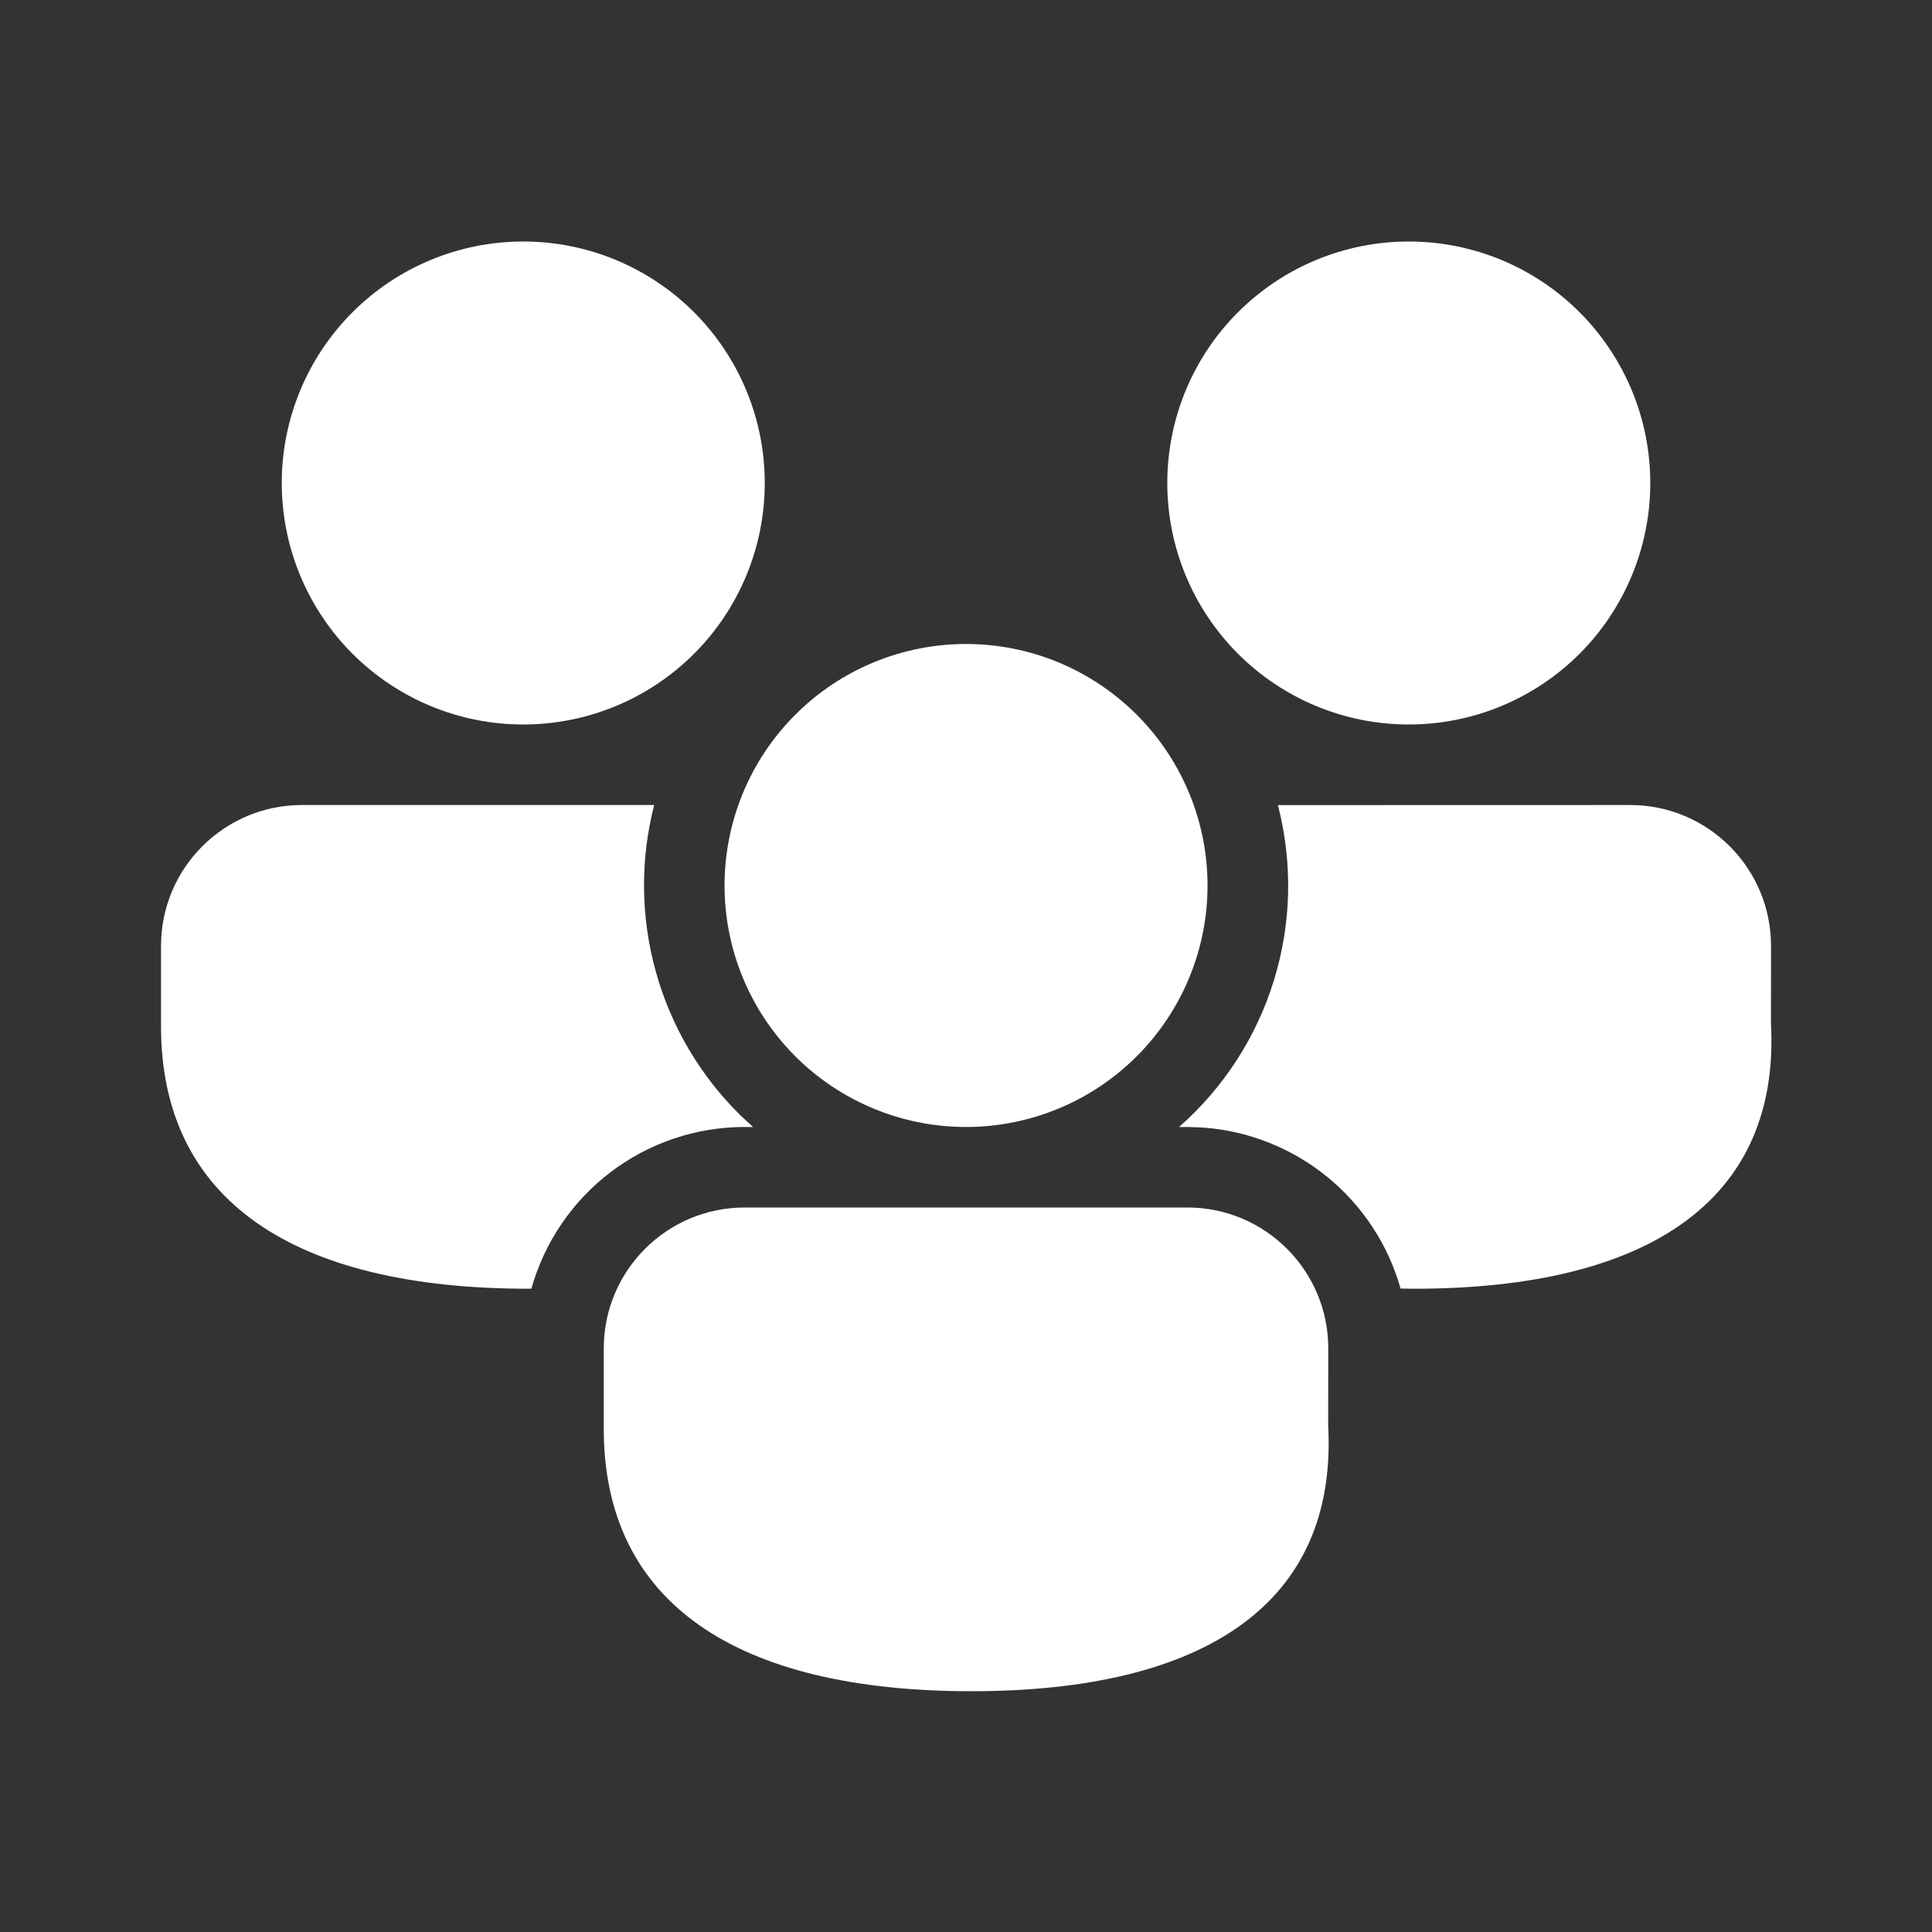
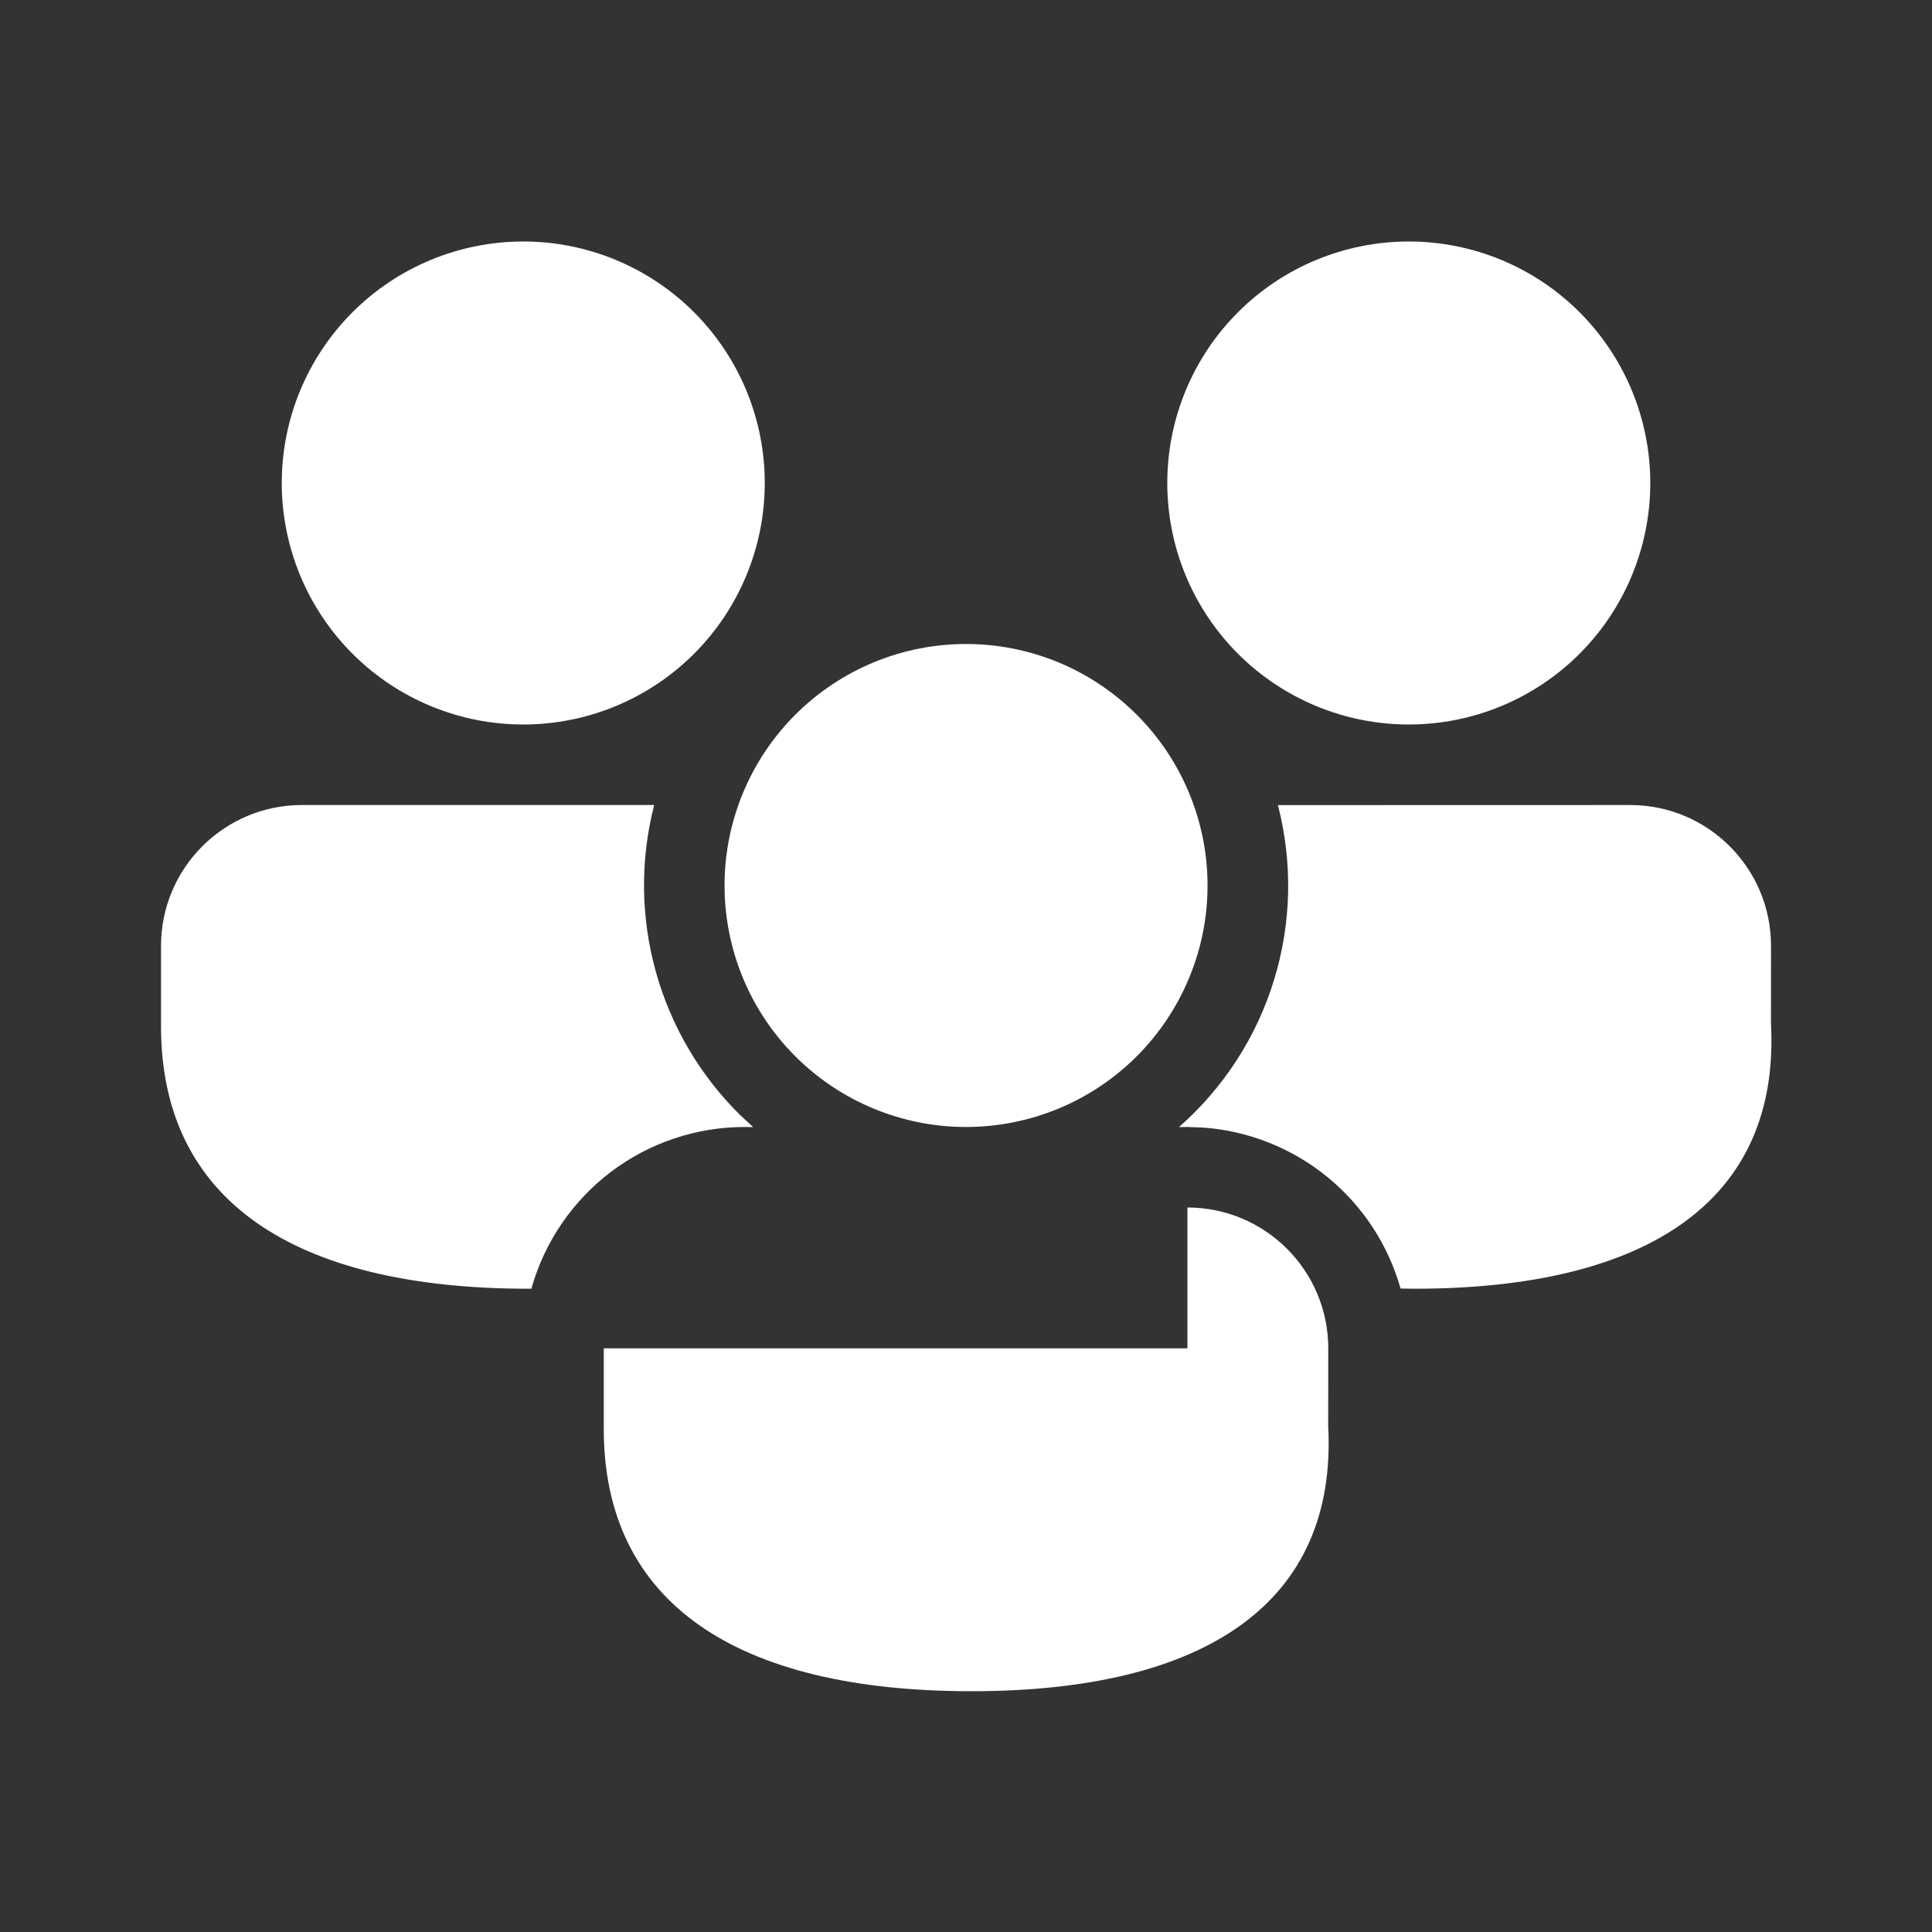
<svg xmlns="http://www.w3.org/2000/svg" width="43" height="43" viewBox="0 0 43 43" fill="none">
  <rect x="0" y="0" width="43" height="43" fill="#333333" stroke="none" />
-   <path d="M26.428 26.875C28.159 26.875 29.563 28.28 29.563 30.01L29.561 31.734C29.771 35.658 26.854 37.641 21.621 37.641C16.407 37.641 13.438 35.688 13.438 31.802V30.01C13.438 28.28 14.843 26.875 16.574 26.875H26.428ZM6.719 17.917H14.56C14.247 19.133 14.259 20.41 14.595 21.621C14.93 22.831 15.577 23.933 16.471 24.815L16.762 25.085L16.574 25.083C15.498 25.083 14.452 25.434 13.595 26.084C12.739 26.733 12.118 27.646 11.827 28.681L11.767 28.683C6.553 28.683 3.584 26.73 3.584 22.844V21.052C3.584 19.321 4.989 17.917 6.719 17.917ZM36.282 17.917C38.013 17.917 39.417 19.321 39.417 21.052L39.416 22.776C39.625 26.699 36.708 28.683 31.475 28.683L31.172 28.679C30.897 27.703 30.327 26.836 29.542 26.195C28.756 25.554 27.792 25.17 26.781 25.096L26.428 25.083L26.24 25.085C27.234 24.212 27.967 23.079 28.355 21.814C28.744 20.548 28.774 19.2 28.442 17.919L36.282 17.917ZM21.501 14.333C22.206 14.333 22.905 14.472 23.558 14.742C24.21 15.013 24.802 15.409 25.301 15.908C25.8 16.407 26.196 16.999 26.466 17.651C26.737 18.303 26.876 19.003 26.876 19.708C26.876 20.414 26.737 21.113 26.466 21.765C26.196 22.417 25.8 23.01 25.301 23.509C24.802 24.008 24.21 24.404 23.558 24.674C22.905 24.944 22.206 25.083 21.501 25.083C20.075 25.083 18.708 24.517 17.7 23.509C16.692 22.501 16.126 21.134 16.126 19.708C16.126 18.283 16.692 16.916 17.7 15.908C18.708 14.9 20.075 14.333 21.501 14.333ZM11.646 5.375C13.072 5.375 14.439 5.941 15.447 6.949C16.455 7.957 17.021 9.324 17.021 10.75C17.021 12.175 16.455 13.543 15.447 14.551C14.439 15.559 13.072 16.125 11.646 16.125C10.221 16.125 8.854 15.559 7.846 14.551C6.838 13.543 6.271 12.175 6.271 10.75C6.271 9.324 6.838 7.957 7.846 6.949C8.854 5.941 10.221 5.375 11.646 5.375ZM31.355 5.375C32.78 5.375 34.148 5.941 35.156 6.949C36.163 7.957 36.73 9.324 36.73 10.75C36.73 12.175 36.163 13.543 35.156 14.551C34.148 15.559 32.78 16.125 31.355 16.125C29.929 16.125 28.562 15.559 27.554 14.551C26.546 13.543 25.98 12.175 25.98 10.75C25.98 9.324 26.546 7.957 27.554 6.949C28.562 5.941 29.929 5.375 31.355 5.375Z" fill="white" />
+   <path d="M26.428 26.875C28.159 26.875 29.563 28.28 29.563 30.01L29.561 31.734C29.771 35.658 26.854 37.641 21.621 37.641C16.407 37.641 13.438 35.688 13.438 31.802V30.01H26.428ZM6.719 17.917H14.56C14.247 19.133 14.259 20.41 14.595 21.621C14.93 22.831 15.577 23.933 16.471 24.815L16.762 25.085L16.574 25.083C15.498 25.083 14.452 25.434 13.595 26.084C12.739 26.733 12.118 27.646 11.827 28.681L11.767 28.683C6.553 28.683 3.584 26.73 3.584 22.844V21.052C3.584 19.321 4.989 17.917 6.719 17.917ZM36.282 17.917C38.013 17.917 39.417 19.321 39.417 21.052L39.416 22.776C39.625 26.699 36.708 28.683 31.475 28.683L31.172 28.679C30.897 27.703 30.327 26.836 29.542 26.195C28.756 25.554 27.792 25.17 26.781 25.096L26.428 25.083L26.24 25.085C27.234 24.212 27.967 23.079 28.355 21.814C28.744 20.548 28.774 19.2 28.442 17.919L36.282 17.917ZM21.501 14.333C22.206 14.333 22.905 14.472 23.558 14.742C24.21 15.013 24.802 15.409 25.301 15.908C25.8 16.407 26.196 16.999 26.466 17.651C26.737 18.303 26.876 19.003 26.876 19.708C26.876 20.414 26.737 21.113 26.466 21.765C26.196 22.417 25.8 23.01 25.301 23.509C24.802 24.008 24.21 24.404 23.558 24.674C22.905 24.944 22.206 25.083 21.501 25.083C20.075 25.083 18.708 24.517 17.7 23.509C16.692 22.501 16.126 21.134 16.126 19.708C16.126 18.283 16.692 16.916 17.7 15.908C18.708 14.9 20.075 14.333 21.501 14.333ZM11.646 5.375C13.072 5.375 14.439 5.941 15.447 6.949C16.455 7.957 17.021 9.324 17.021 10.75C17.021 12.175 16.455 13.543 15.447 14.551C14.439 15.559 13.072 16.125 11.646 16.125C10.221 16.125 8.854 15.559 7.846 14.551C6.838 13.543 6.271 12.175 6.271 10.75C6.271 9.324 6.838 7.957 7.846 6.949C8.854 5.941 10.221 5.375 11.646 5.375ZM31.355 5.375C32.78 5.375 34.148 5.941 35.156 6.949C36.163 7.957 36.73 9.324 36.73 10.75C36.73 12.175 36.163 13.543 35.156 14.551C34.148 15.559 32.78 16.125 31.355 16.125C29.929 16.125 28.562 15.559 27.554 14.551C26.546 13.543 25.98 12.175 25.98 10.75C25.98 9.324 26.546 7.957 27.554 6.949C28.562 5.941 29.929 5.375 31.355 5.375Z" fill="white" />
</svg>